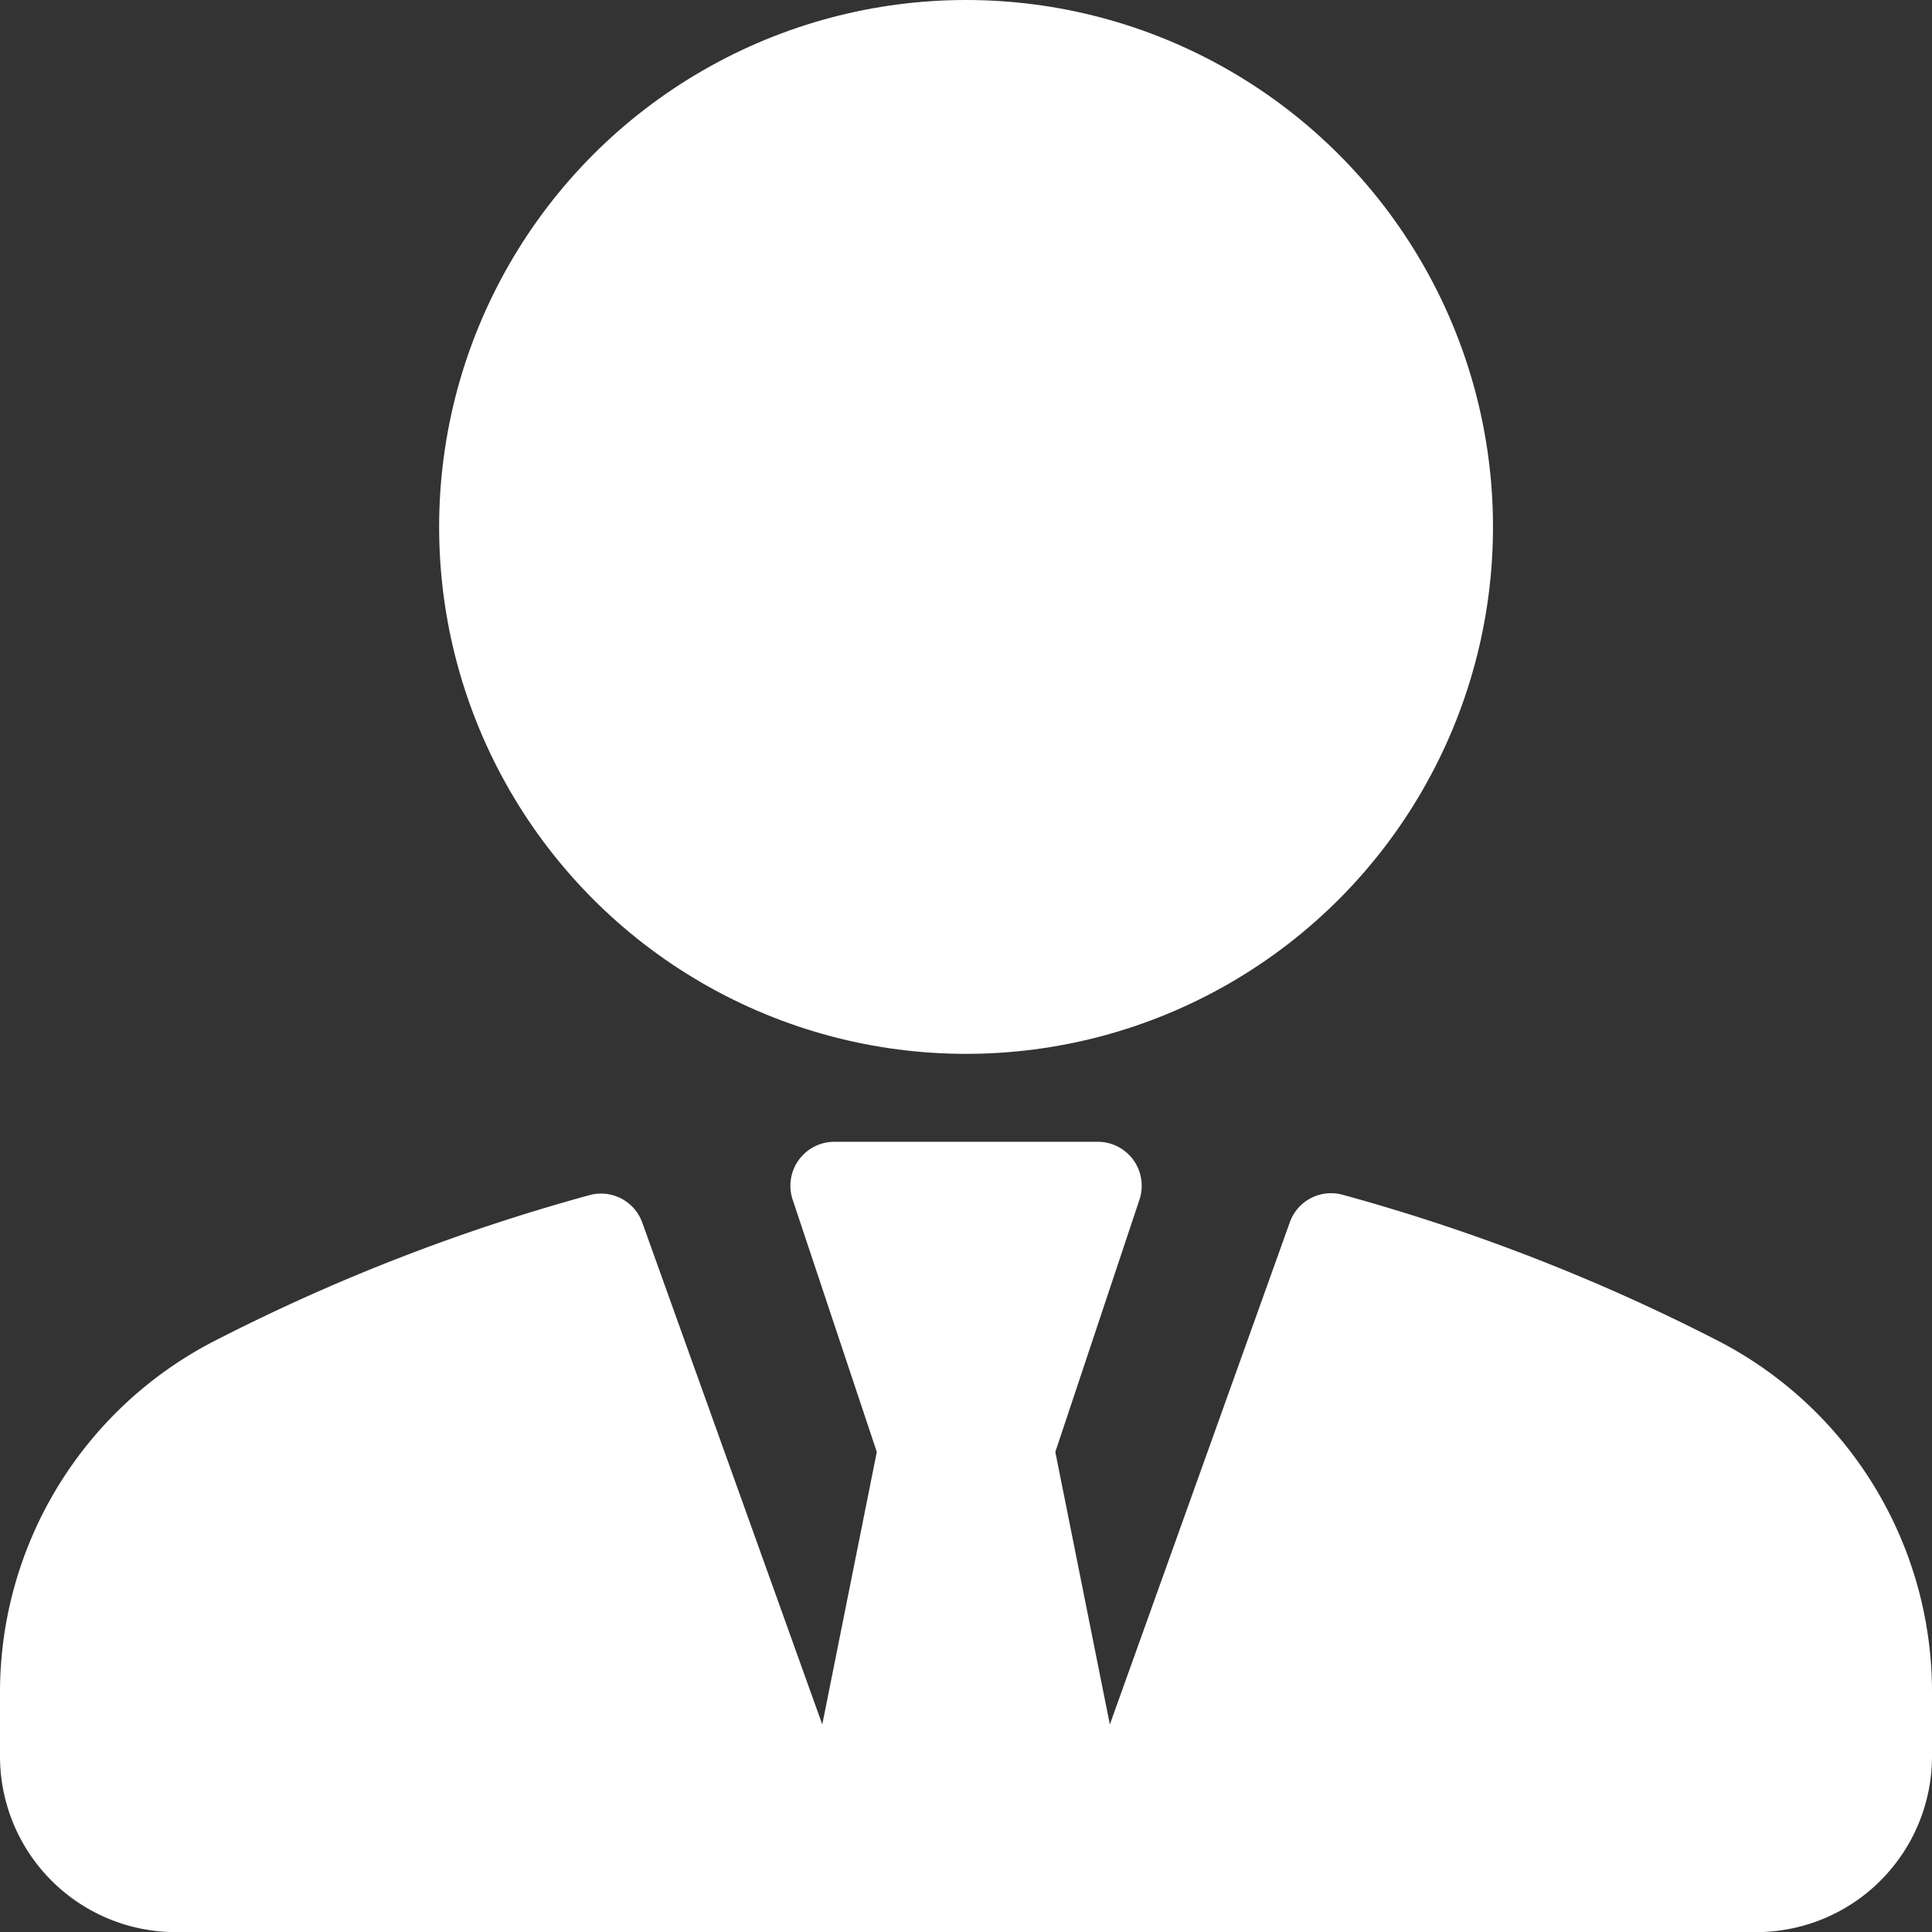
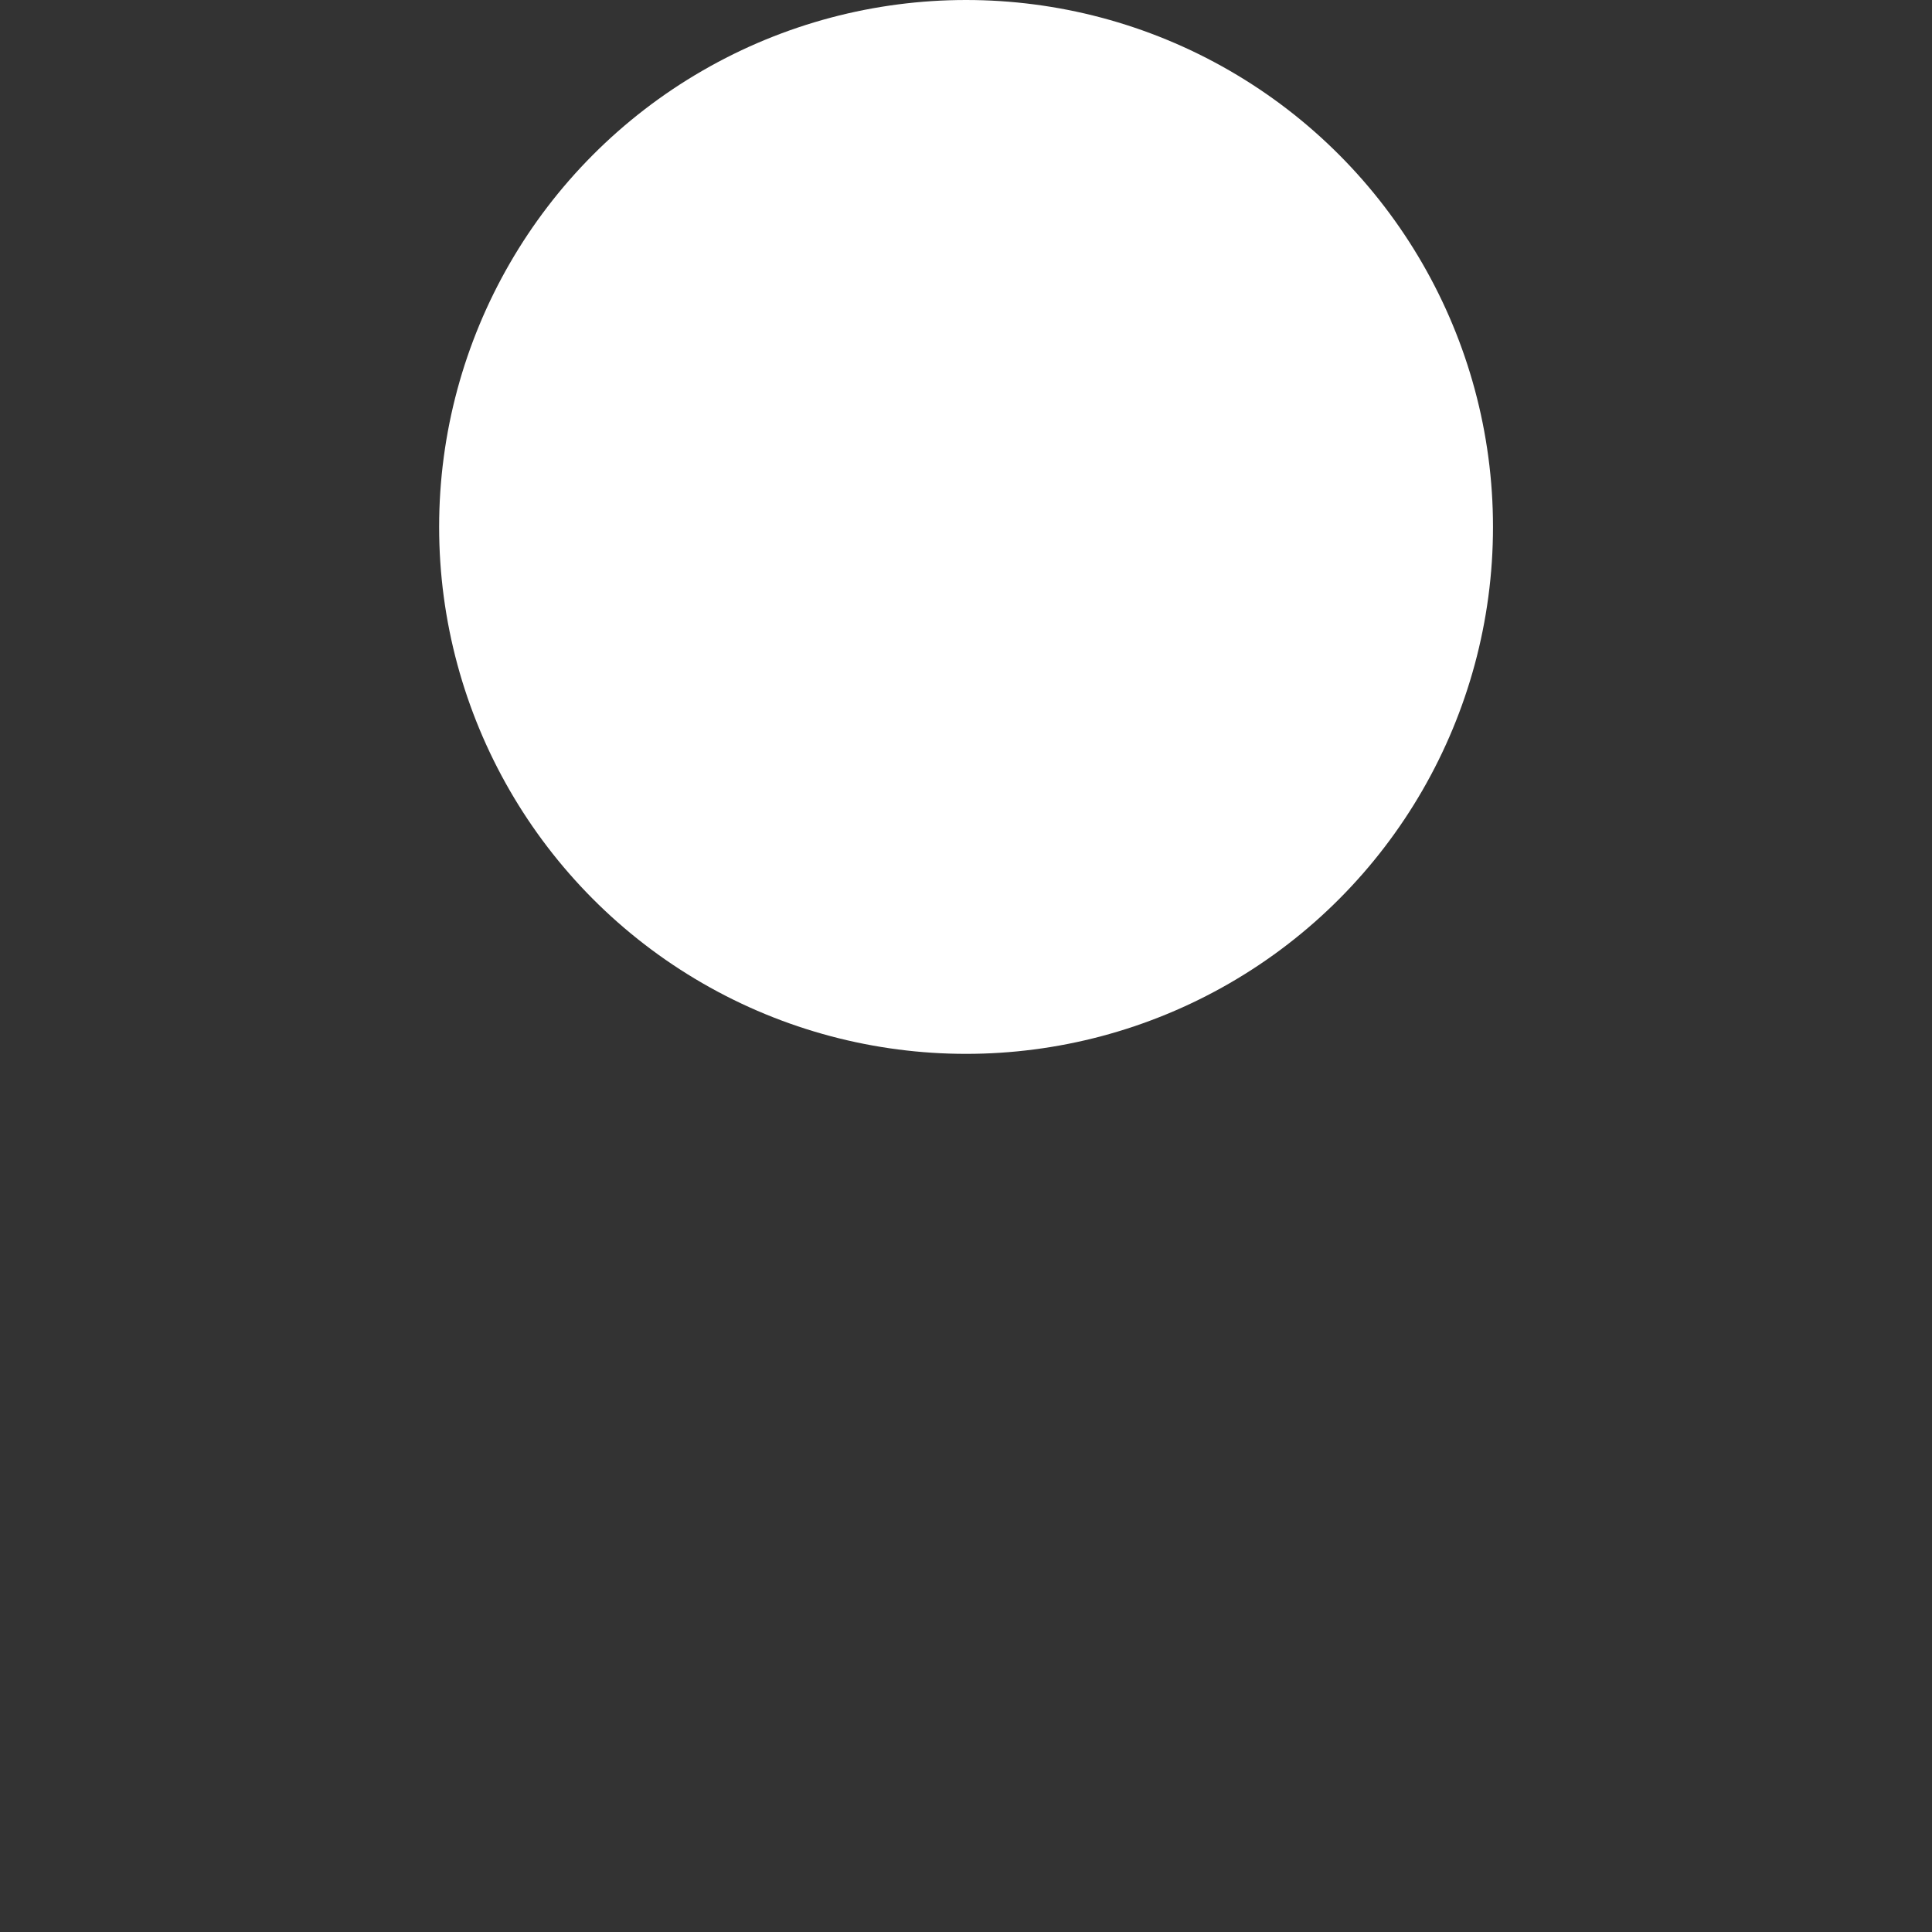
<svg xmlns="http://www.w3.org/2000/svg" id="グループ_1504" data-name="グループ 1504" width="15.909" height="15.909" viewBox="0 0 15.909 15.909">
  <rect x="0" y="0" width="15.909" height="15.909" fill="#333333" stroke="none" />
  <g id="グループ_1503" data-name="グループ 1503">
    <circle id="楕円形_240" data-name="楕円形 240" cx="4.339" cy="4.339" r="4.339" transform="translate(3.616)" fill="#fff" />
-     <path id="パス_1137" data-name="パス 1137" d="M14.13,278.964a16.008,16.008,0,0,0-3.075-1.194.36.36,0,0,0-.434.227l-1.482,4.135-.449-2.244.693-2.078a.362.362,0,0,0-.343-.476H6.87a.362.362,0,0,0-.343.476l.693,2.078-.449,2.244L5.289,278a.361.361,0,0,0-.434-.227,16.006,16.006,0,0,0-3.075,1.194,3.254,3.254,0,0,0-1.78,2.9v.529a1.448,1.448,0,0,0,1.446,1.446H14.463a1.448,1.448,0,0,0,1.446-1.446v-.529A3.254,3.254,0,0,0,14.13,278.964Z" transform="translate(0 -267.932)" fill="#fff" />
  </g>
</svg>